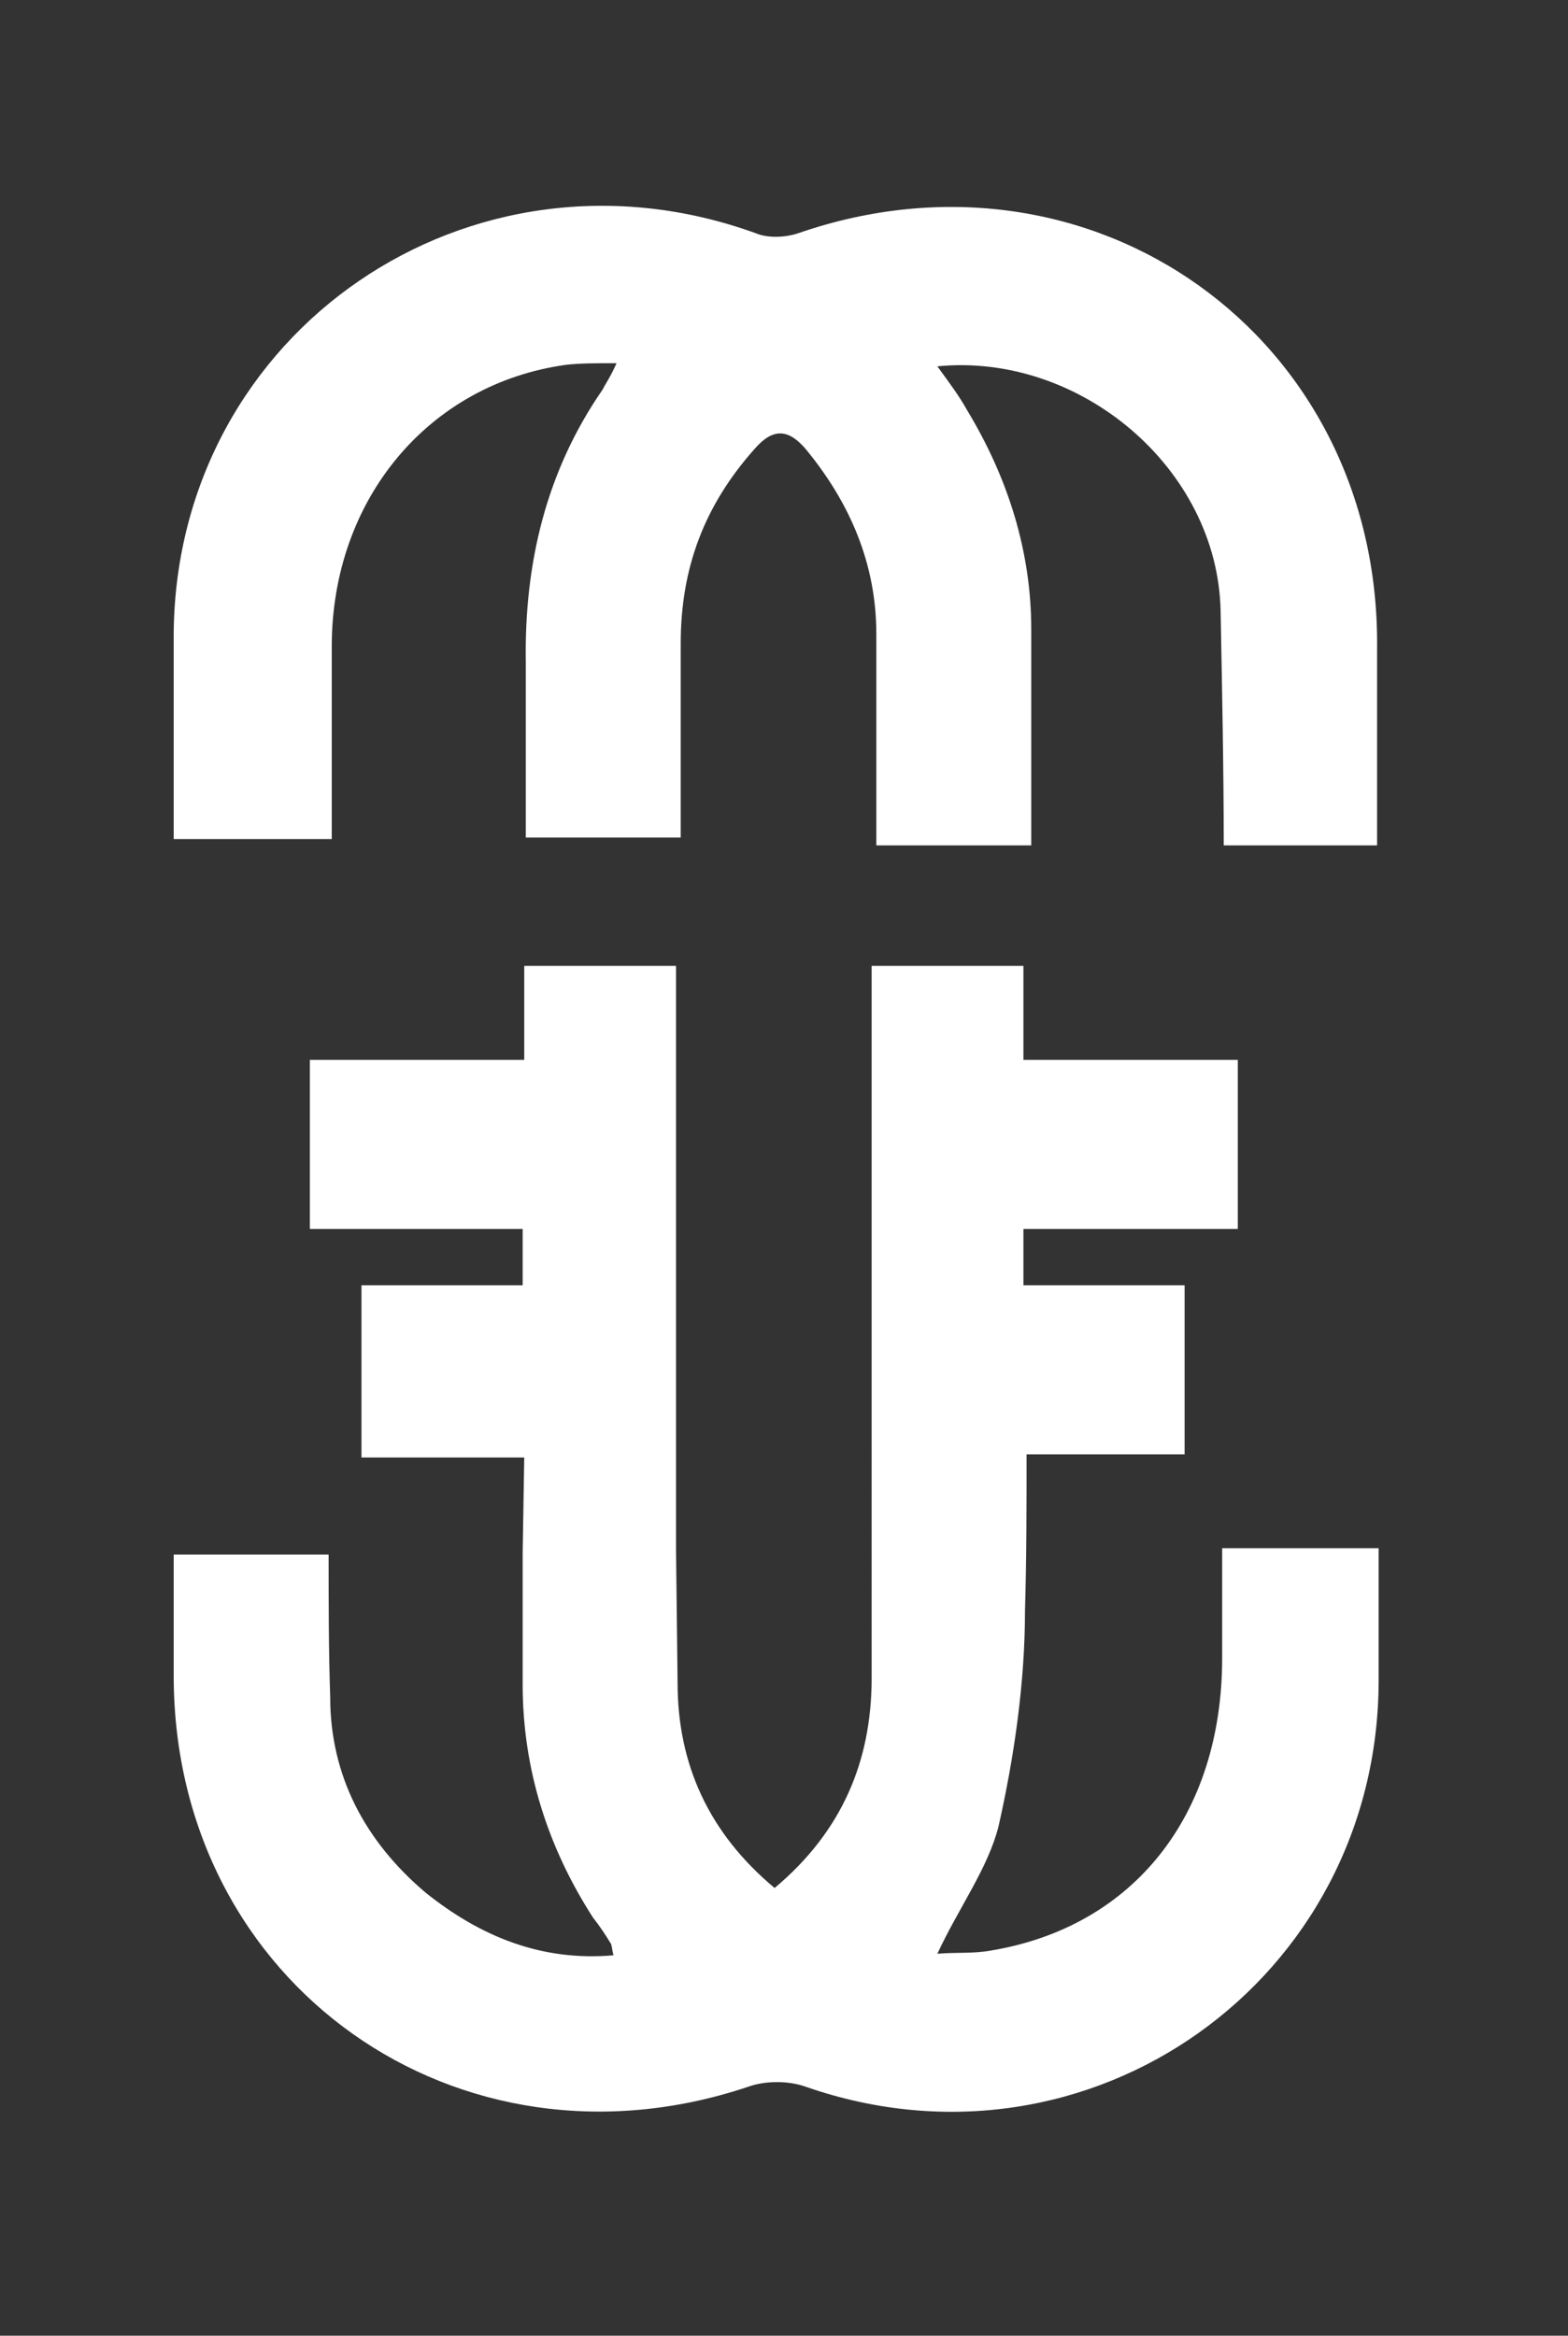
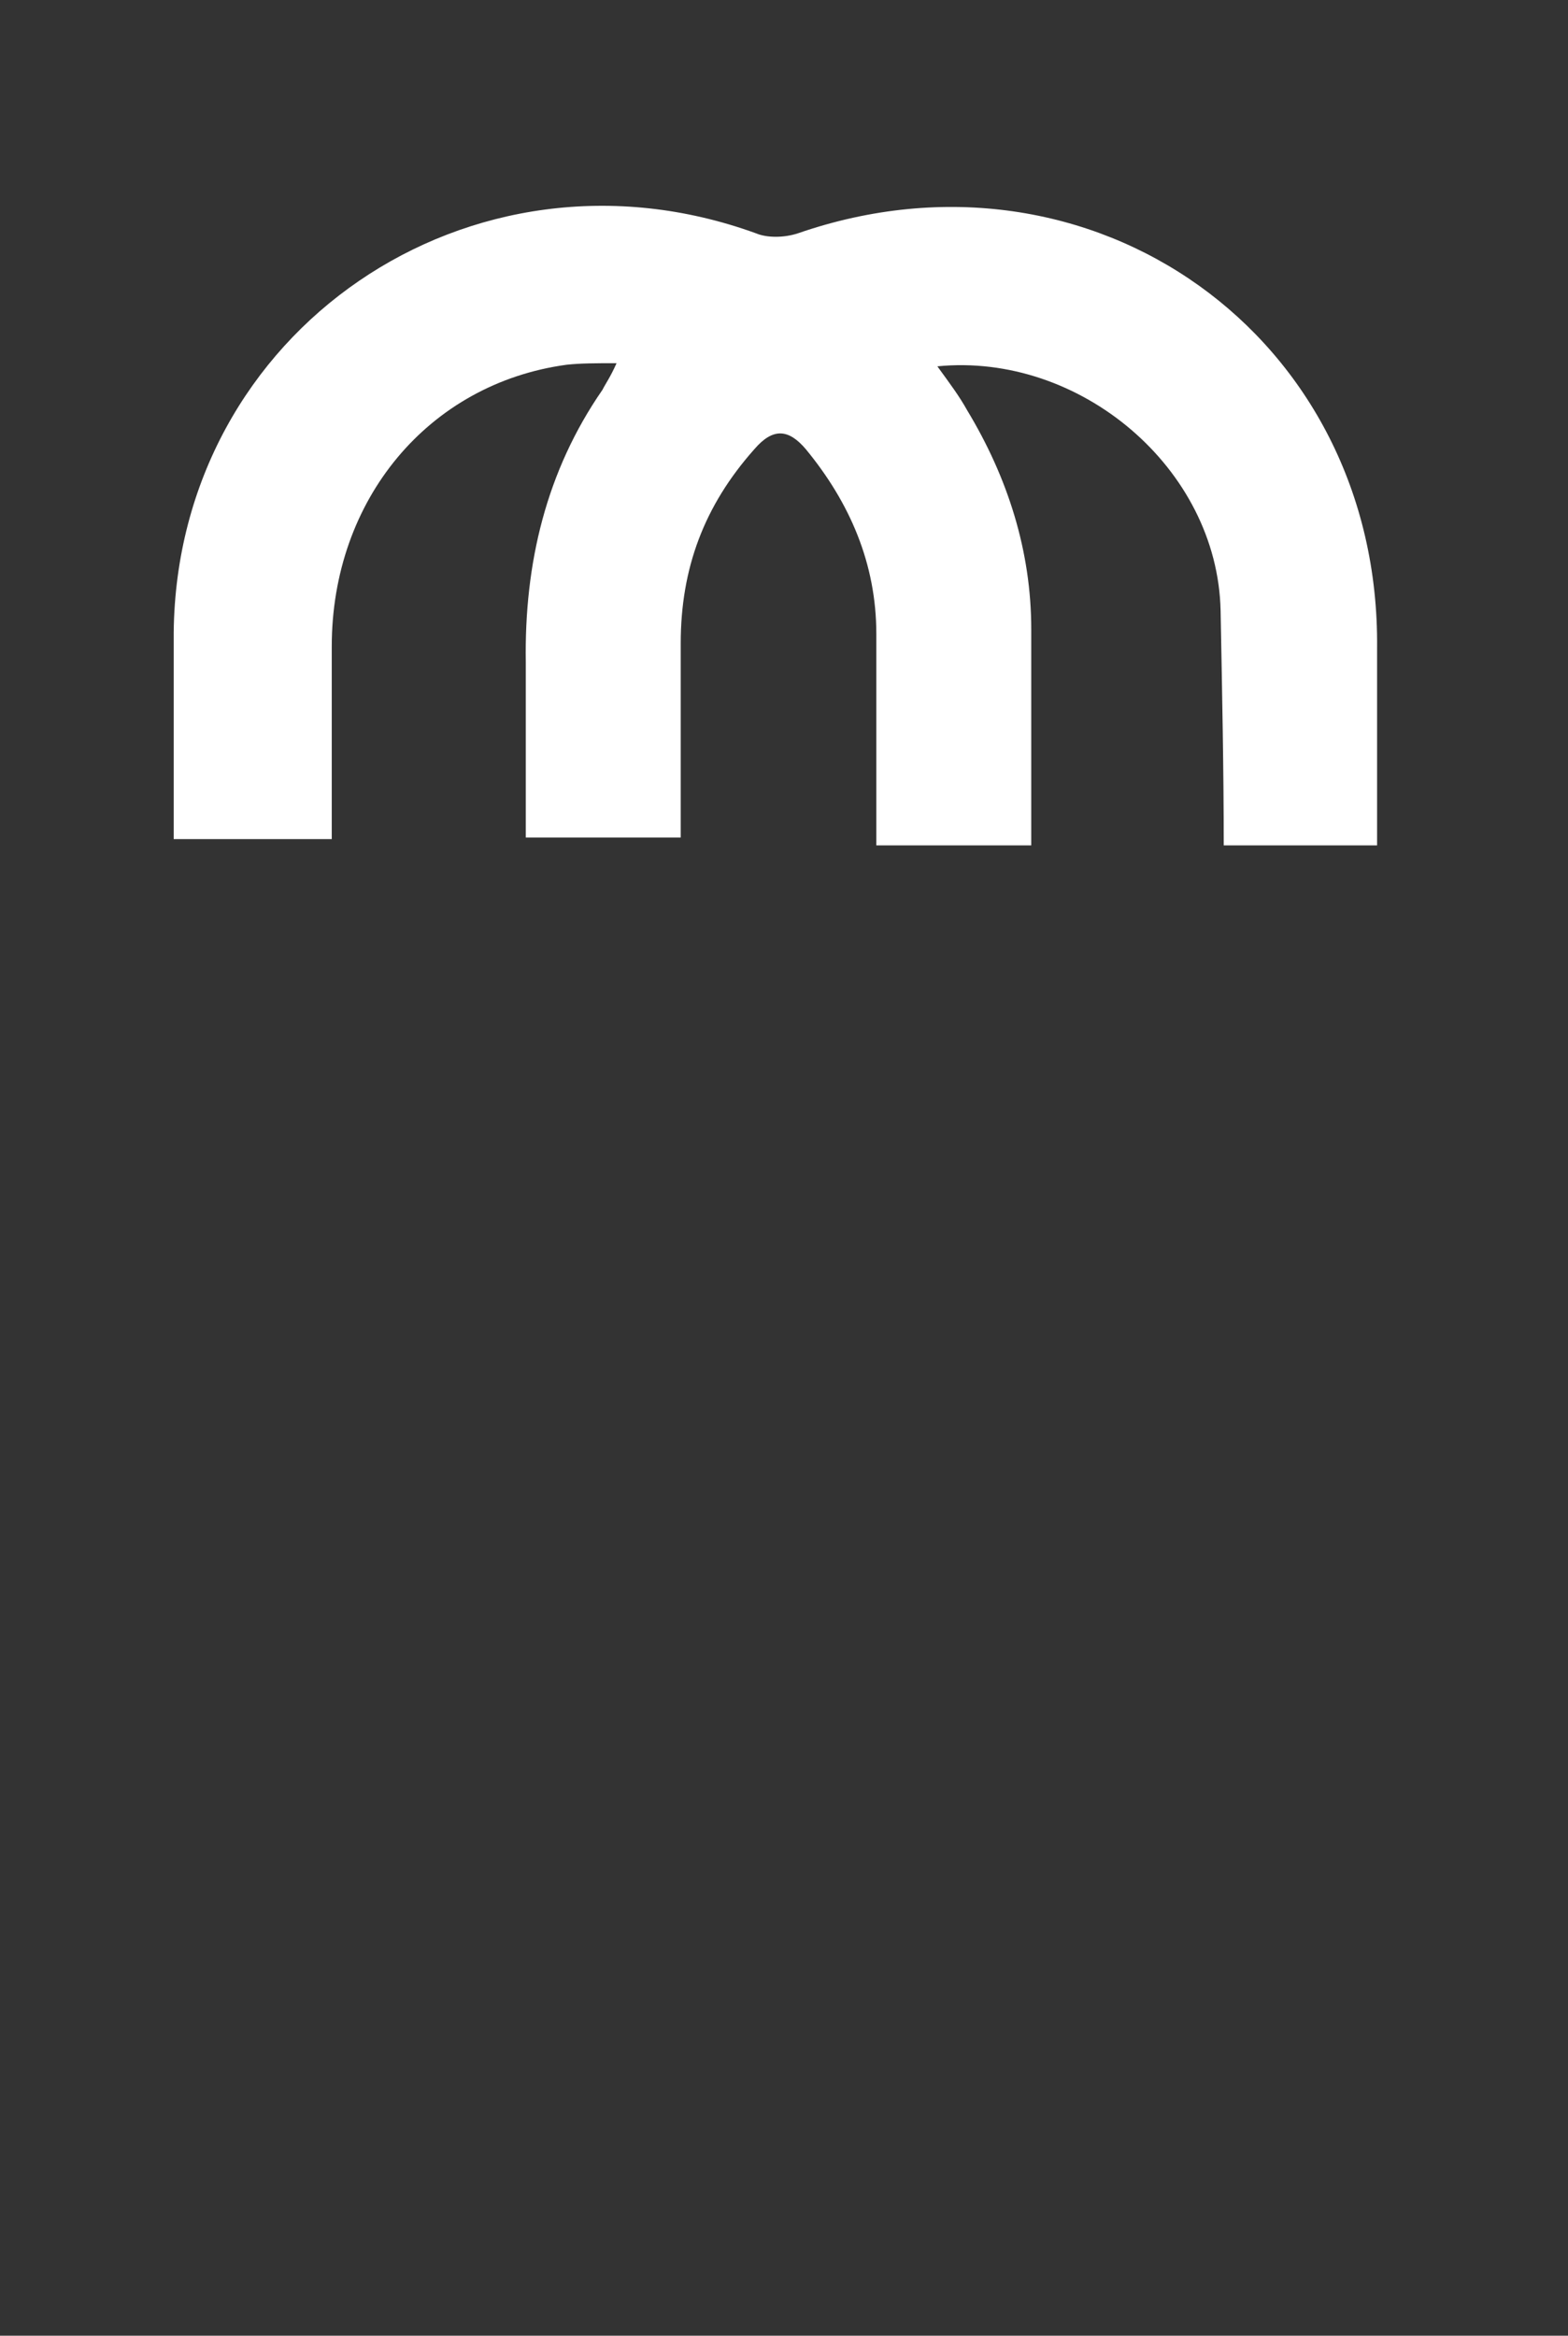
<svg xmlns="http://www.w3.org/2000/svg" id="Слой_1" x="0px" y="0px" viewBox="0 0 100.2 149.2" style="enable-background:new 0 0 100.2 149.2;" xml:space="preserve">
  <rect x="0" y="0" width="100.2" height="149.2" fill="#333333" stroke="none" />
  <style type="text/css"> .st0{fill:#FFFFFF;} </style>
  <g>
-     <path class="st0" d="M33.5,93.1H23.1v-11h10.3v-3.6H19.8V67.7h13.7v-6h9.7V99l0,0l0.1,8.5c0,5.2,2,9.6,6.2,13.1 c4.3-3.6,6.2-8.1,6.2-13.4V61.7h9.7v6h13.7v10.8H65.4v3.6h10.3v10.8H65.6c0,3.4,0,6.6-0.1,10c0,4.6-0.7,9.4-1.7,13.8 c-0.7,2.7-2.5,5.1-3.9,8.1c1.2-0.1,2.3,0,3.4-0.2c9.1-1.5,14.8-8.6,14.8-18.7v-7h10v8.4c0,19.2-18.5,32.3-36.6,26 c-1.1-0.4-2.6-0.4-3.7,0c-18.5,6.2-36.6-6.5-36.7-26.1v-7.9H21c0,3,0,6.1,0.1,9.1c0,5,2.2,9.2,6.1,12.5c3.5,2.8,7.4,4.4,12,4 c-0.1-0.4-0.1-0.7-0.2-0.8c-0.3-0.5-0.7-1.1-1.1-1.6c-2.9-4.5-4.5-9.5-4.5-14.9v-8.4" />
    <path class="st0" d="M51,14.9c-0.9,0.3-2,0.3-2.7,0c-18.2-6.6-37,6.2-37.2,25.5c0,3.8,0,9.4,0,13.2H13h8.2c0-4.1,0-8.3,0-12.3 c0-9.4,6.2-16.8,15-18c0.9-0.1,1.9-0.1,3.2-0.1c-0.4,0.9-0.7,1.3-0.9,1.7c-3.6,5.2-5,11.1-4.9,17.4c0,3.8,0,7.5,0,11.2h9.9 c0-4.1,0-8.3,0-12.4c0-4.8,1.5-8.8,4.7-12.4c1.2-1.4,2.2-1.3,3.3,0C54.3,32.1,56,36,56,40.5s0,9,0,13.5h9.9c0-4.6,0-9.3,0-13.8 c0-5-1.5-9.7-4.1-14c-0.5-0.9-1.1-1.7-1.9-2.8C69,22.5,77.8,29.9,78,39c0.1,5.3,0.2,10.2,0.2,15H88c0-4.2,0-8.4,0-12.6 C88.2,21.5,69.8,8.4,51,14.9z" />
  </g>
</svg>